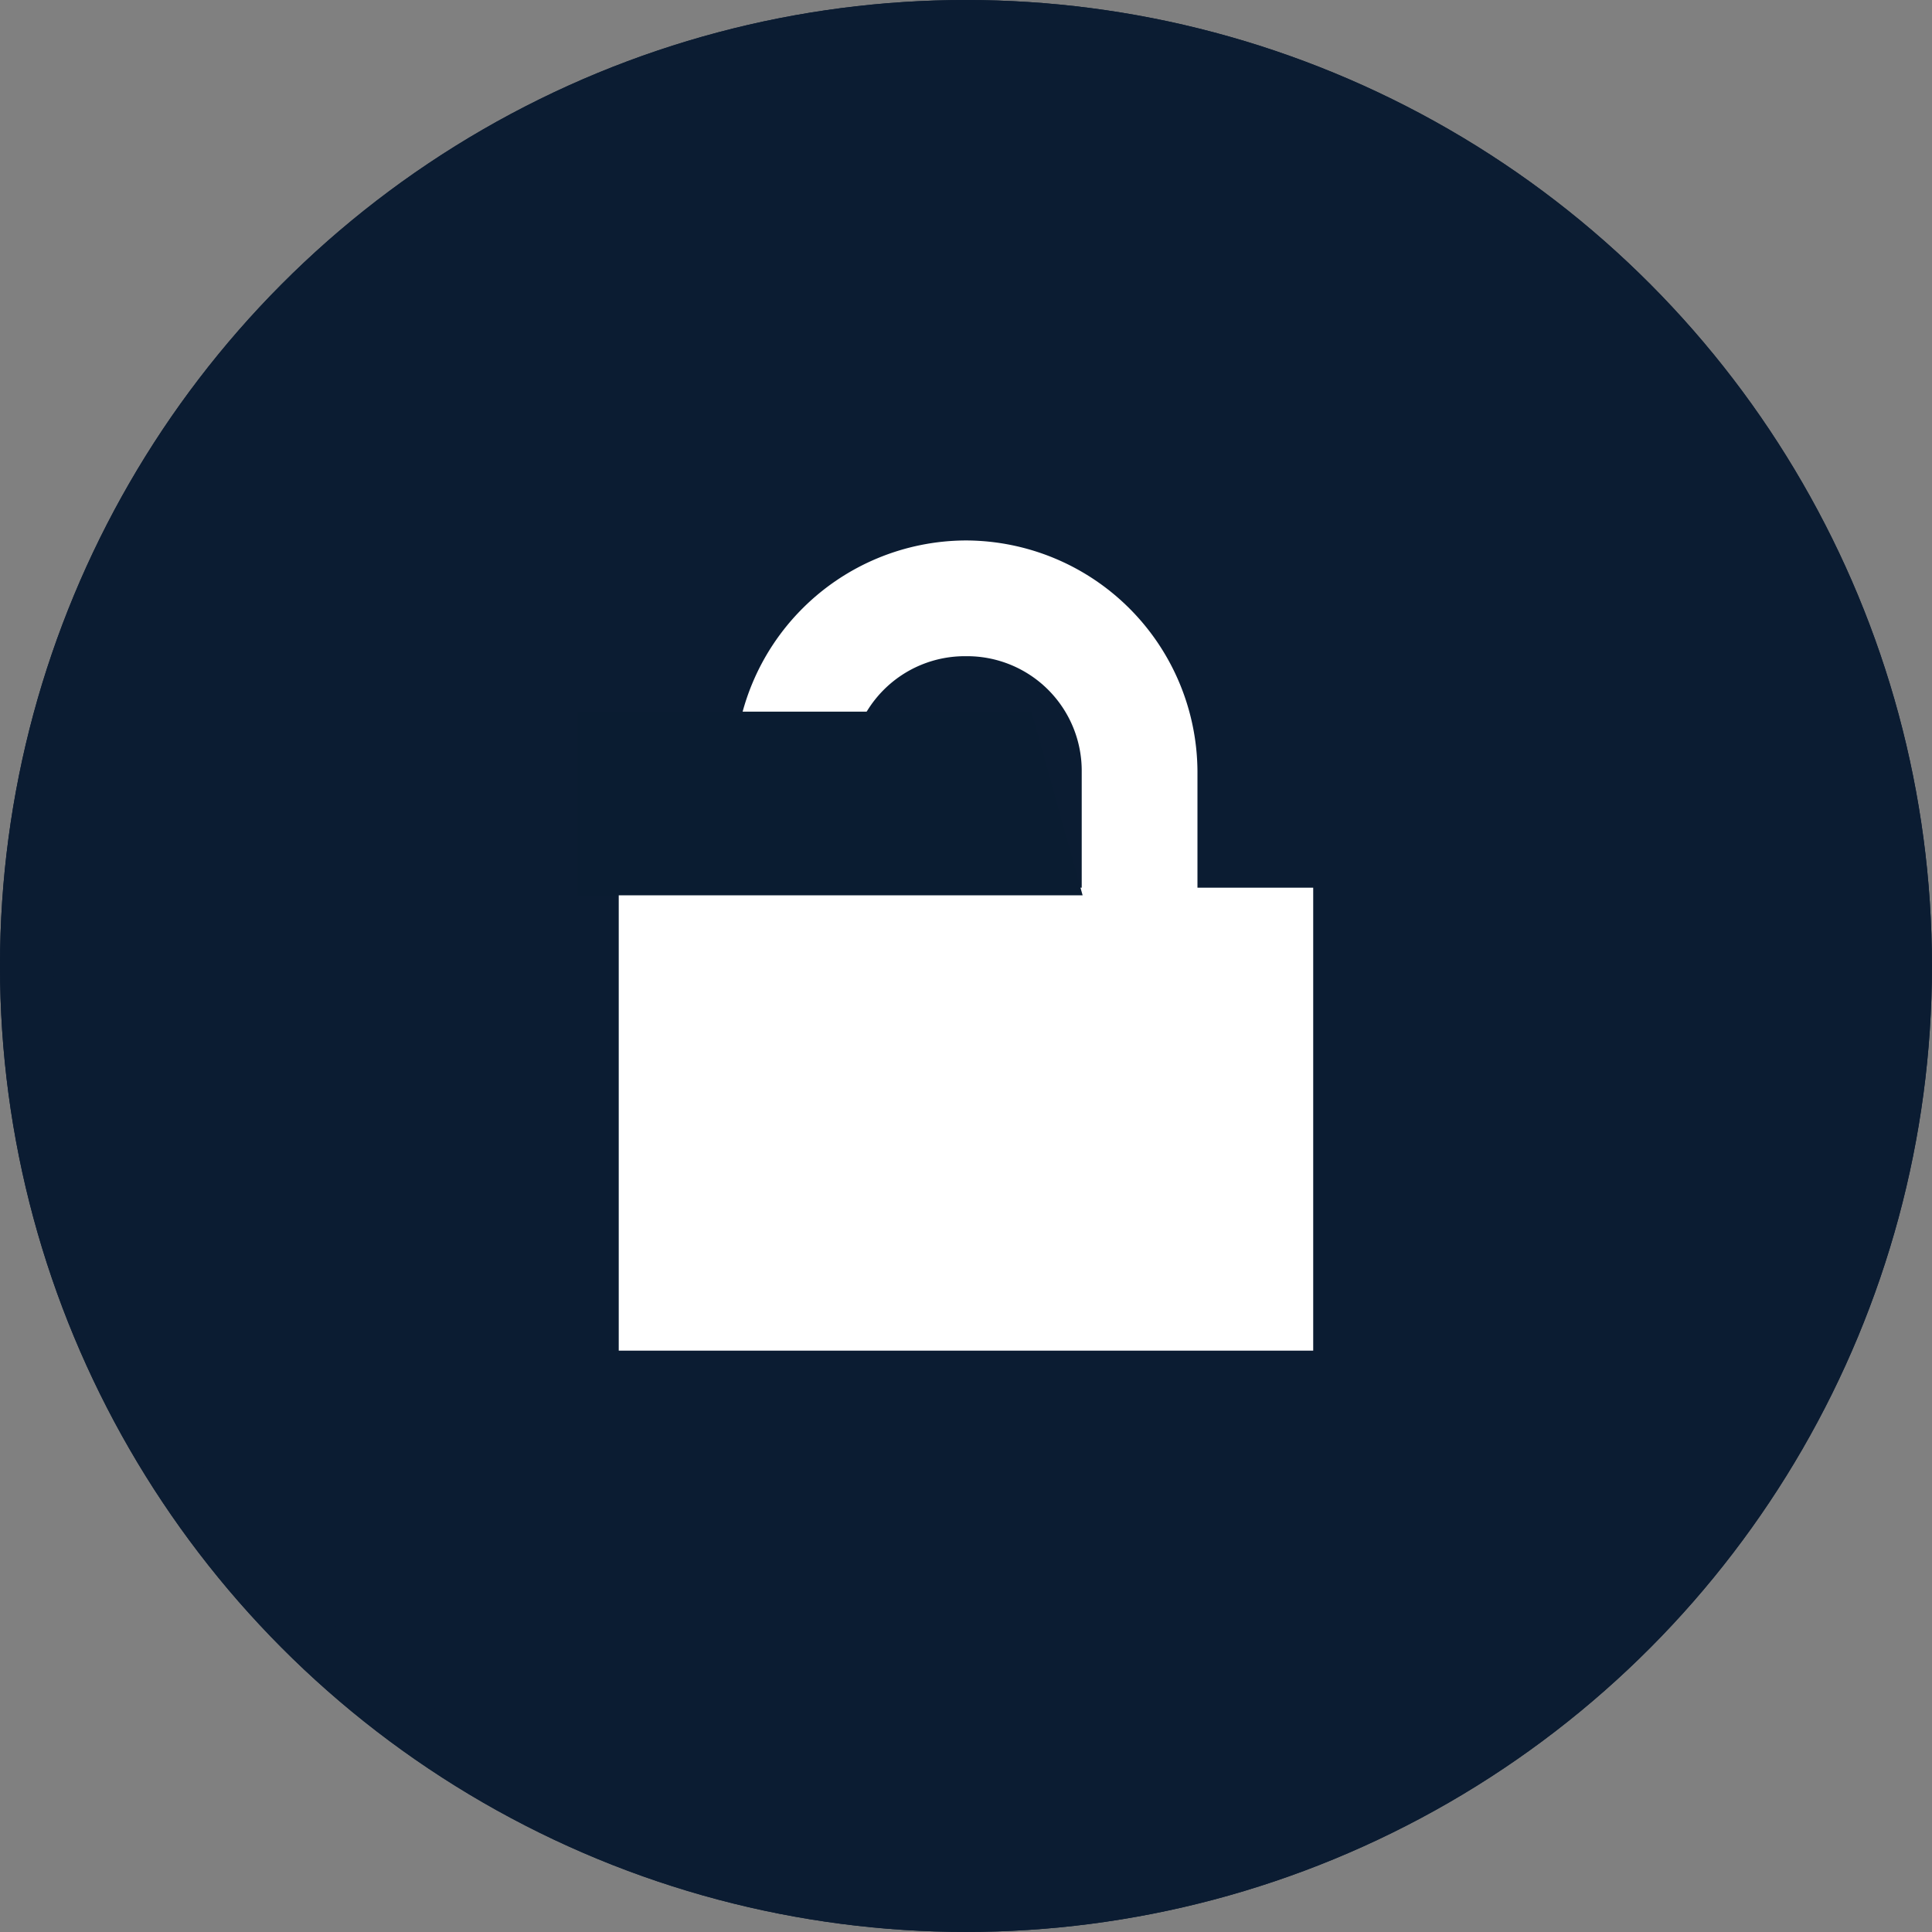
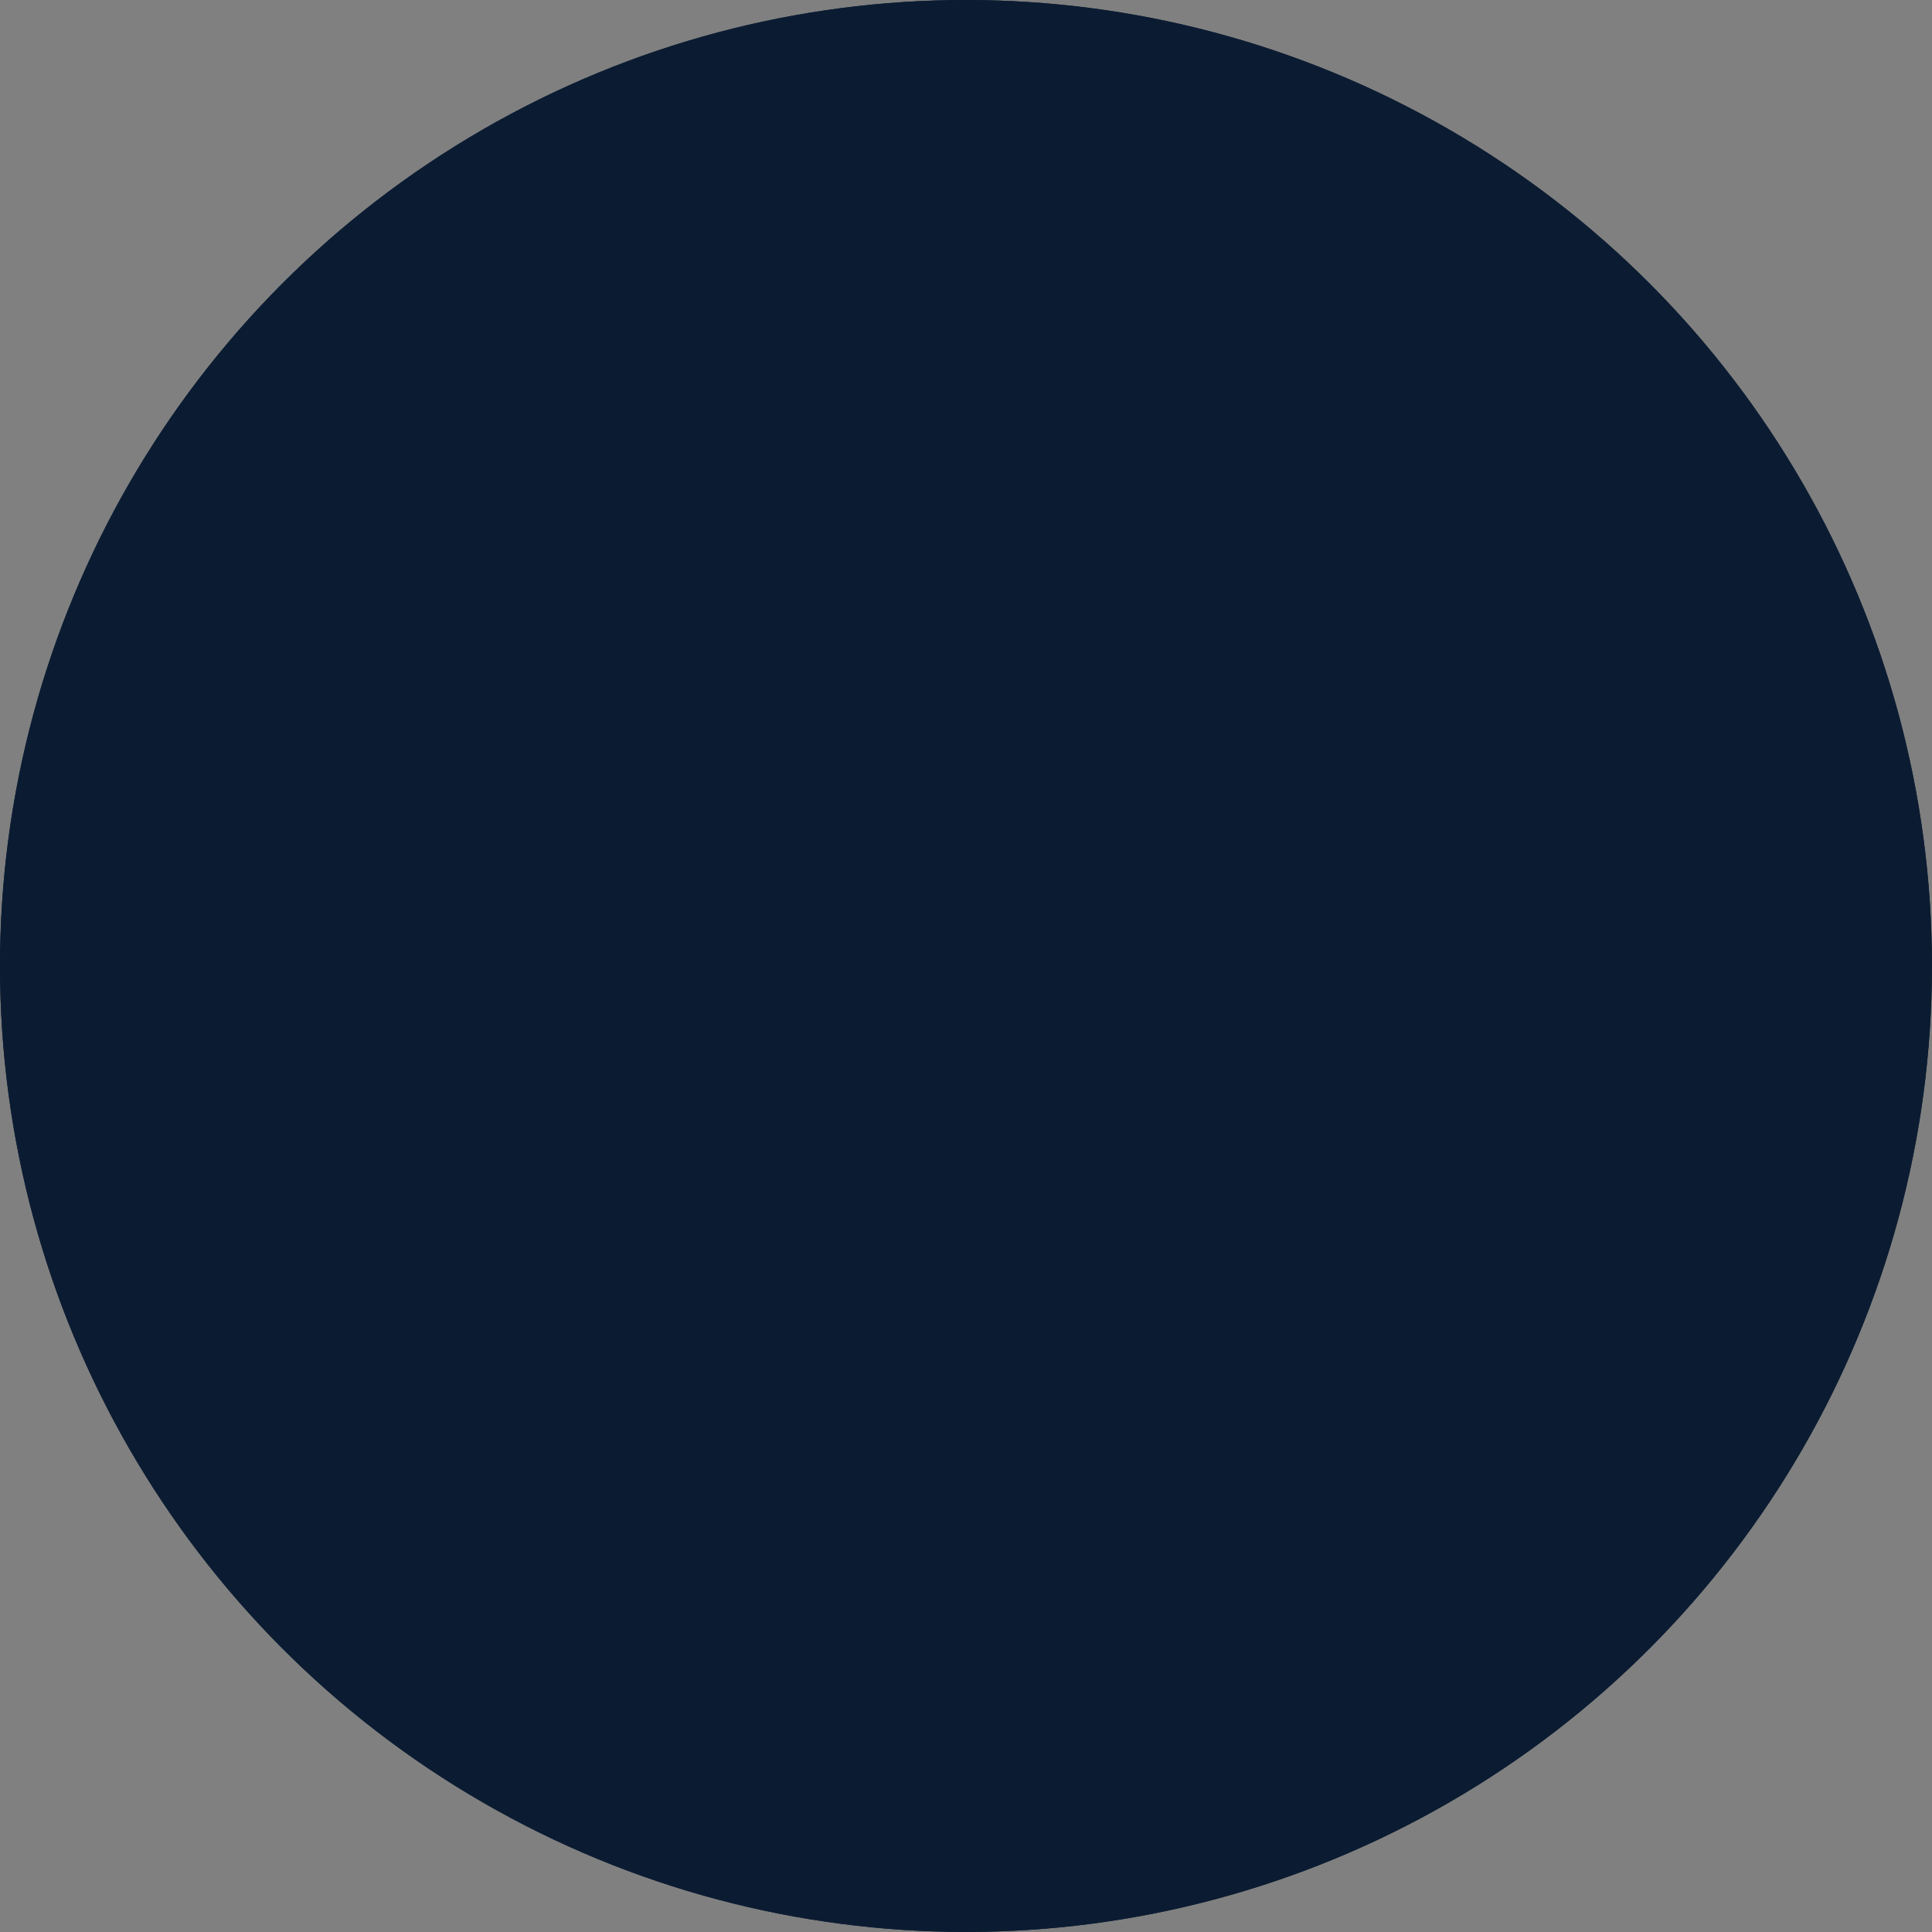
<svg xmlns="http://www.w3.org/2000/svg" width="36.205" height="36.205" viewBox="0 0 36.205 36.205">
  <rect x="0" y="0" width="36.205" height="36.205" fill="#808080" stroke="none" />
  <g id="Open_Access" data-name="Open Access" transform="translate(-368.921 -5475)">
    <g id="Locked_Icon" data-name="Locked Icon" transform="translate(368.921 5475)">
      <g id="Ellipse_8" data-name="Ellipse 8" transform="translate(0 0)" fill="#0b1c32" stroke="#0b1c32" stroke-width="1">
        <circle cx="18.102" cy="18.102" r="18.102" stroke="none" />
        <circle cx="18.102" cy="18.102" r="17.602" fill="none" />
      </g>
-       <path id="Icon_open-lock-locked" data-name="Icon open-lock-locked" d="M6.507,0A4.351,4.351,0,0,0,2.169,4.338V6.507H0v8.676H13.014V6.507H10.845V4.338A4.351,4.351,0,0,0,6.507,0Zm0,2.169A2.148,2.148,0,0,1,8.676,4.338V6.507H4.338V4.338A2.148,2.148,0,0,1,6.507,2.169Z" transform="translate(11.595 10.128)" fill="#fff" />
    </g>
-     <path id="Line_87" data-name="Line 87" d="M9.465,1.442H0V-2H8.505Z" transform="translate(379.744 5490.336)" fill="#0a1c31" />
  </g>
</svg>